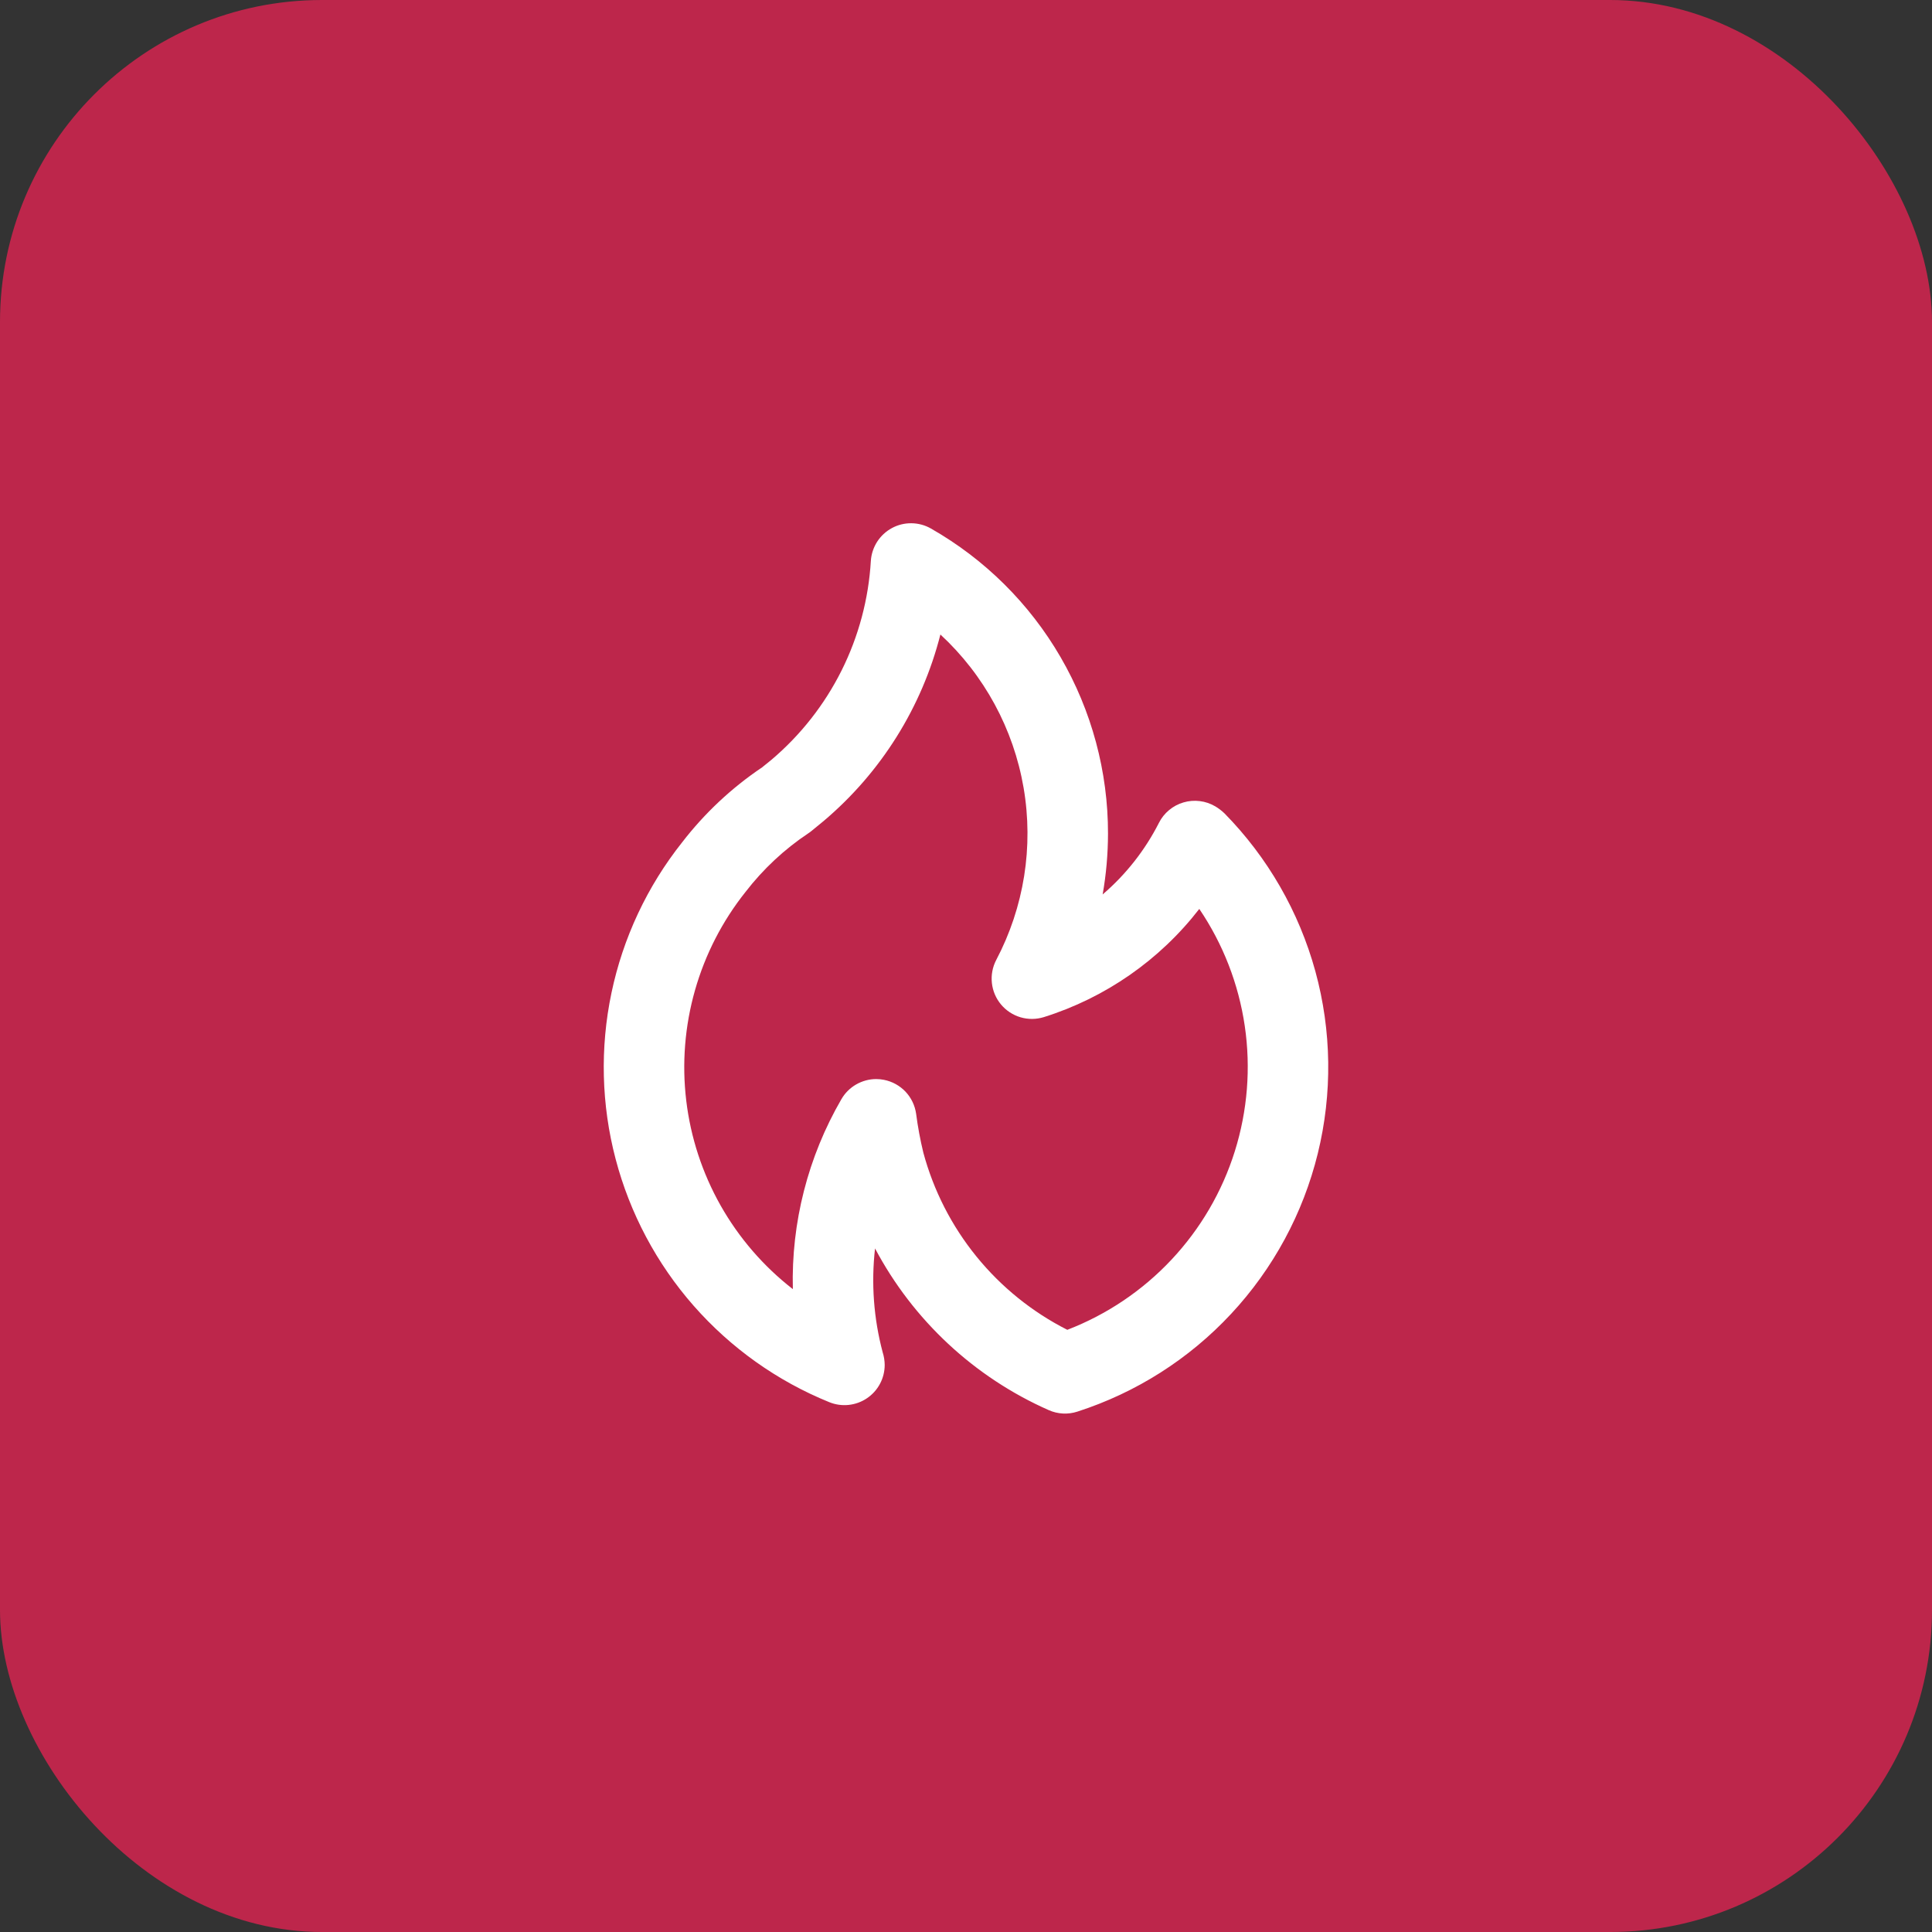
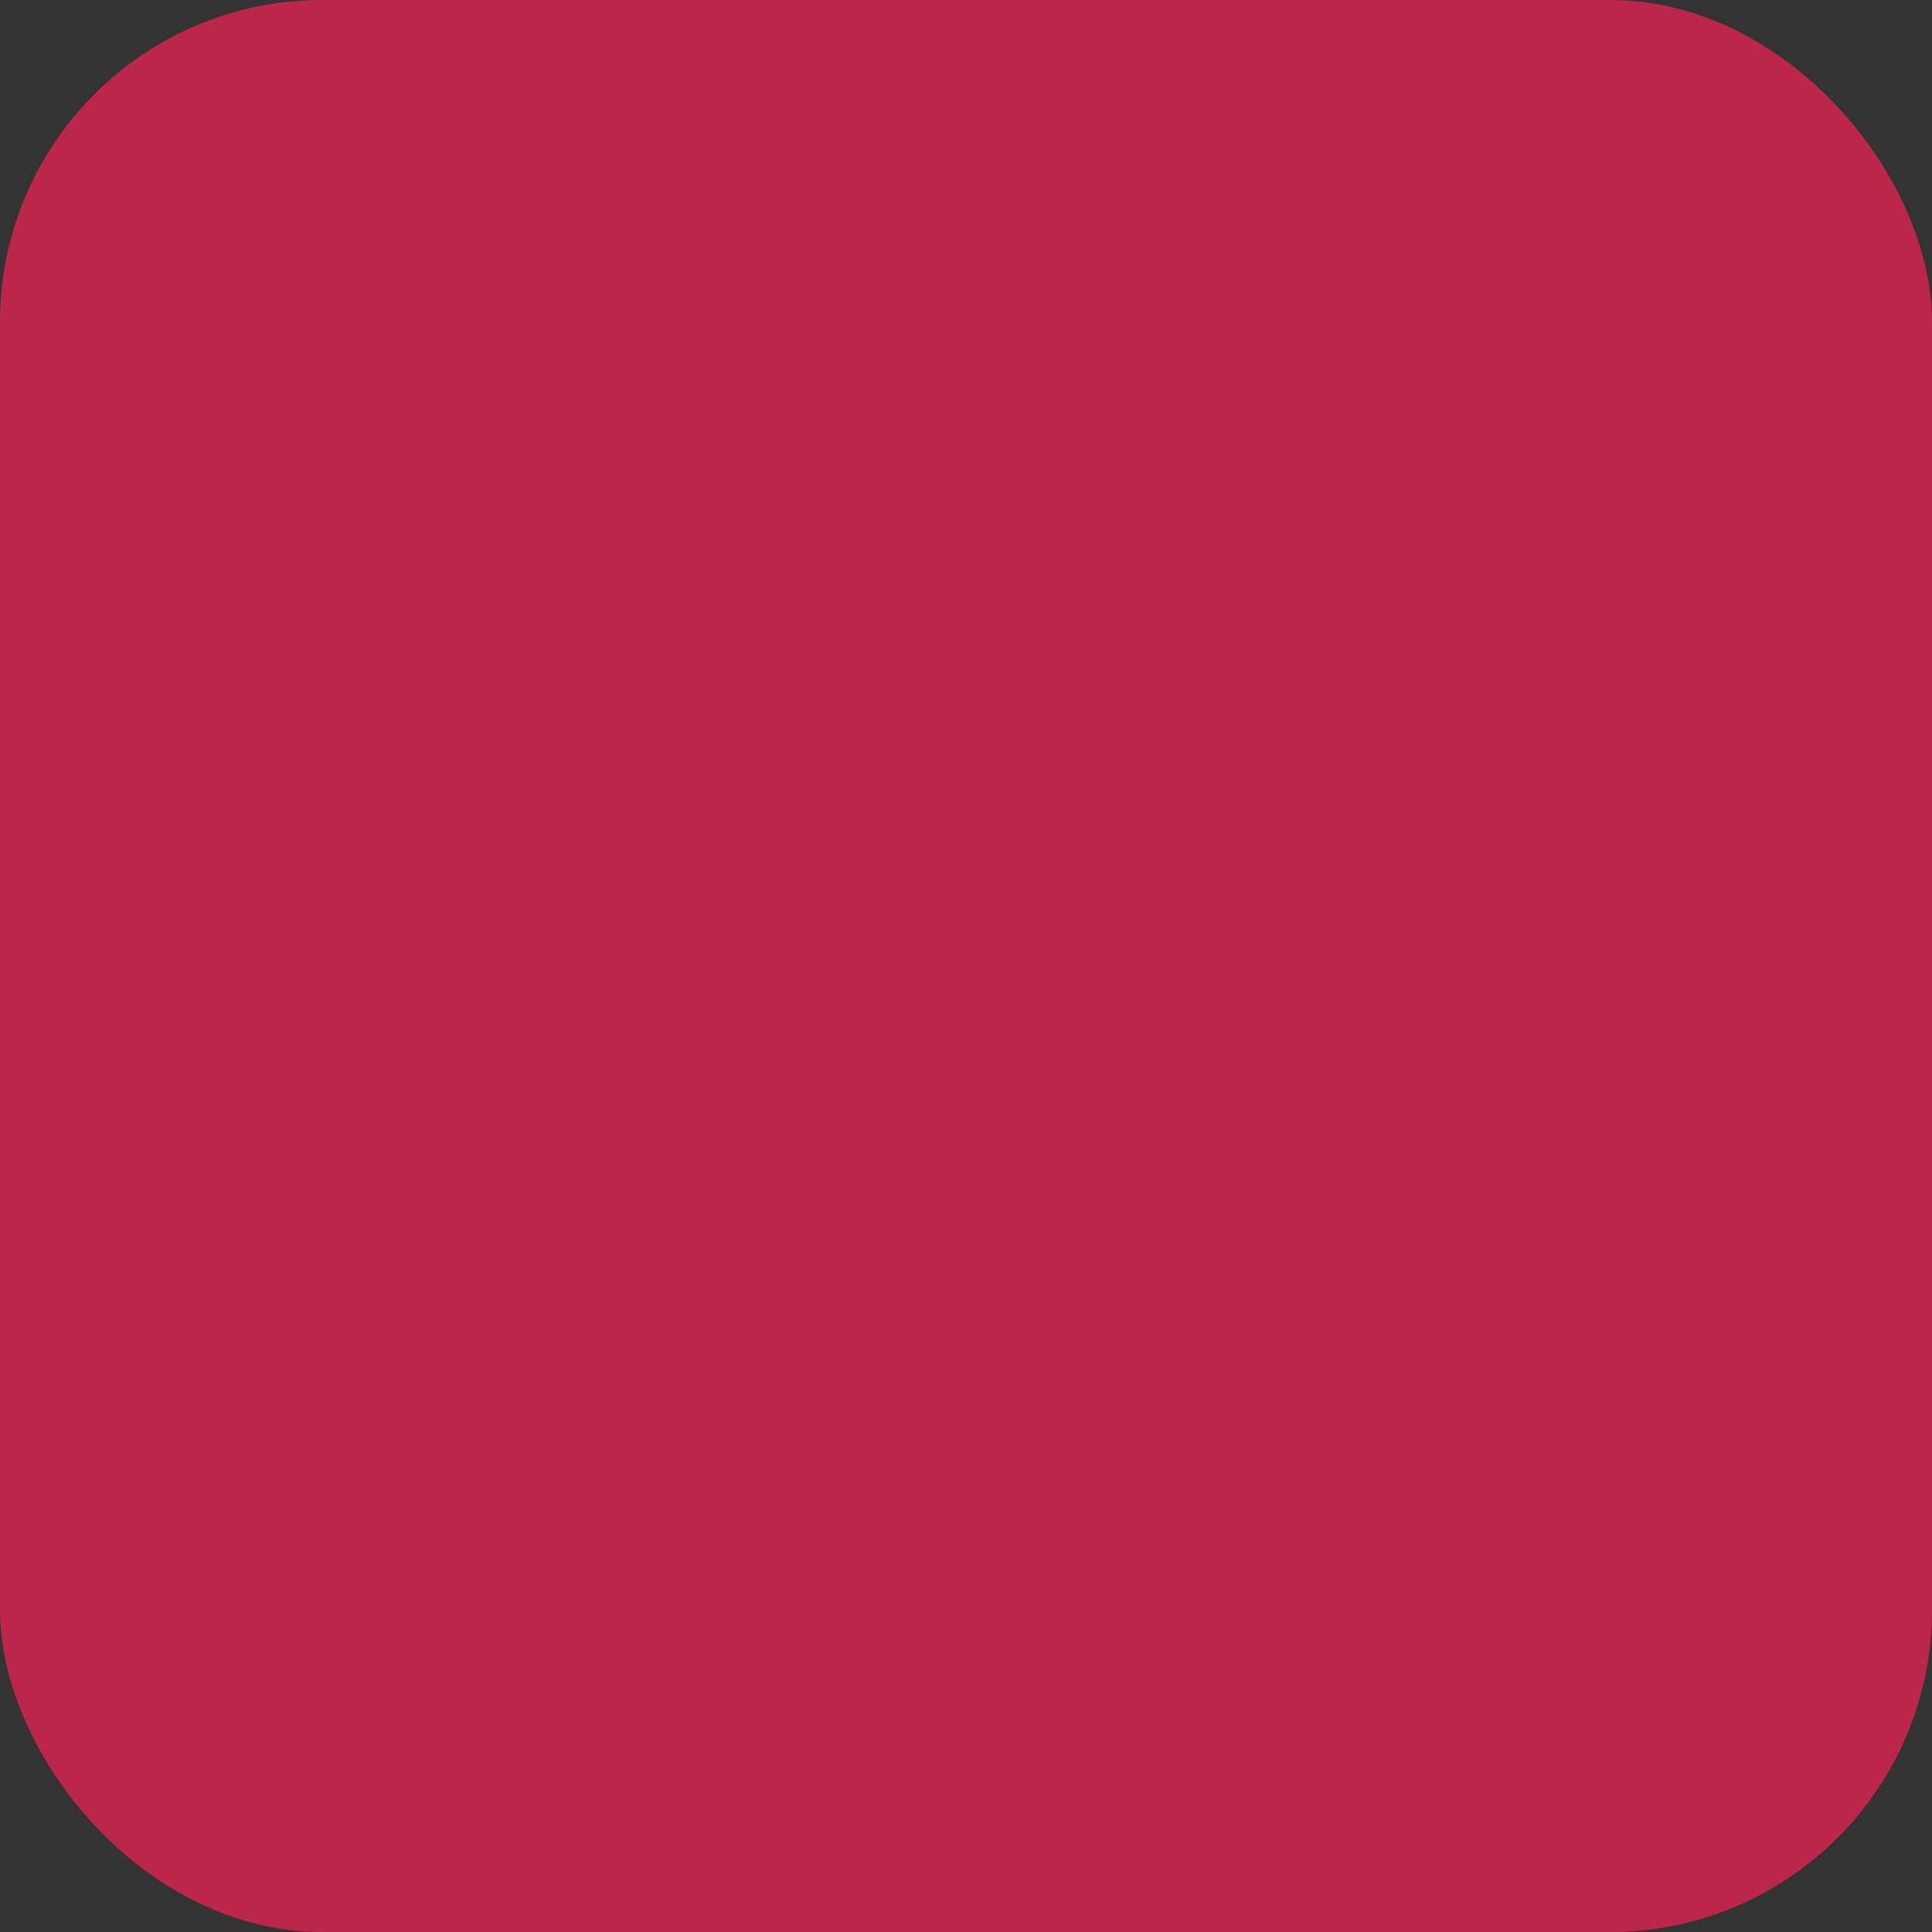
<svg xmlns="http://www.w3.org/2000/svg" width="48" height="48" viewBox="0 0 48 48" fill="none">
  <rect x="0" y="0" width="48" height="48" fill="#333333" stroke="none" />
  <rect width="48" height="48" rx="8" fill="#BD264B" />
-   <path d="M20.468 20.395L20.465 20.396L20.463 20.398L20.468 20.395ZM30.422 20.208C30.352 20.141 30.275 20.082 30.192 20.033C30.074 19.964 29.943 19.919 29.808 19.903C29.672 19.886 29.534 19.897 29.403 19.936C29.272 19.974 29.15 20.039 29.045 20.127C28.94 20.214 28.854 20.322 28.793 20.444C28.448 21.123 27.973 21.727 27.395 22.222C27.483 21.723 27.527 21.218 27.528 20.712C27.53 19.172 27.123 17.659 26.35 16.327C25.578 14.995 24.465 13.892 23.127 13.13C22.98 13.046 22.814 13.002 22.644 13C22.475 12.998 22.308 13.039 22.159 13.12C22.01 13.2 21.884 13.318 21.792 13.46C21.701 13.603 21.647 13.766 21.636 13.935C21.58 14.884 21.332 15.811 20.908 16.66C20.483 17.51 19.89 18.264 19.165 18.878L18.934 19.065C18.176 19.575 17.505 20.204 16.947 20.928C16.079 22.021 15.479 23.301 15.192 24.667C14.905 26.033 14.94 27.447 15.295 28.796C15.65 30.146 16.314 31.395 17.235 32.443C18.157 33.491 19.309 34.311 20.602 34.836C20.754 34.898 20.919 34.922 21.082 34.905C21.245 34.888 21.402 34.832 21.538 34.74C21.674 34.649 21.786 34.525 21.863 34.38C21.94 34.236 21.98 34.074 21.98 33.91C21.979 33.804 21.962 33.699 21.93 33.598C21.706 32.757 21.642 31.881 21.74 31.017C22.686 32.801 24.205 34.216 26.053 35.033C26.278 35.134 26.533 35.148 26.768 35.071C28.228 34.6 29.543 33.764 30.588 32.641C31.633 31.519 32.374 30.148 32.74 28.659C33.106 27.169 33.085 25.611 32.68 24.132C32.274 22.653 31.497 21.302 30.422 20.208V20.208ZM26.517 33.039C25.645 32.597 24.877 31.977 24.26 31.218C23.644 30.46 23.194 29.58 22.94 28.637C22.863 28.319 22.803 27.997 22.761 27.673C22.732 27.466 22.64 27.274 22.497 27.122C22.353 26.971 22.166 26.868 21.961 26.828C21.898 26.816 21.834 26.809 21.77 26.809C21.594 26.809 21.422 26.856 21.269 26.944C21.117 27.032 20.991 27.158 20.903 27.311C20.074 28.742 19.656 30.375 19.698 32.028C18.968 31.461 18.358 30.754 17.903 29.95C17.449 29.145 17.158 28.258 17.049 27.34C16.94 26.422 17.014 25.491 17.267 24.602C17.52 23.713 17.946 22.883 18.522 22.16C18.96 21.592 19.488 21.099 20.084 20.702C20.11 20.685 20.135 20.667 20.159 20.647C20.159 20.647 20.455 20.402 20.465 20.396C21.89 19.191 22.904 17.572 23.364 15.764C24.454 16.771 25.18 18.11 25.431 19.572C25.682 21.035 25.442 22.539 24.75 23.852C24.659 24.027 24.622 24.225 24.643 24.421C24.664 24.618 24.743 24.804 24.869 24.955C24.996 25.107 25.165 25.218 25.354 25.274C25.544 25.33 25.745 25.328 25.934 25.27C27.466 24.789 28.814 23.851 29.796 22.582C30.387 23.454 30.773 24.449 30.926 25.491C31.079 26.533 30.994 27.596 30.679 28.602C30.364 29.607 29.826 30.528 29.105 31.296C28.385 32.064 27.5 32.66 26.517 33.039L26.517 33.039Z" fill="white" />
</svg>